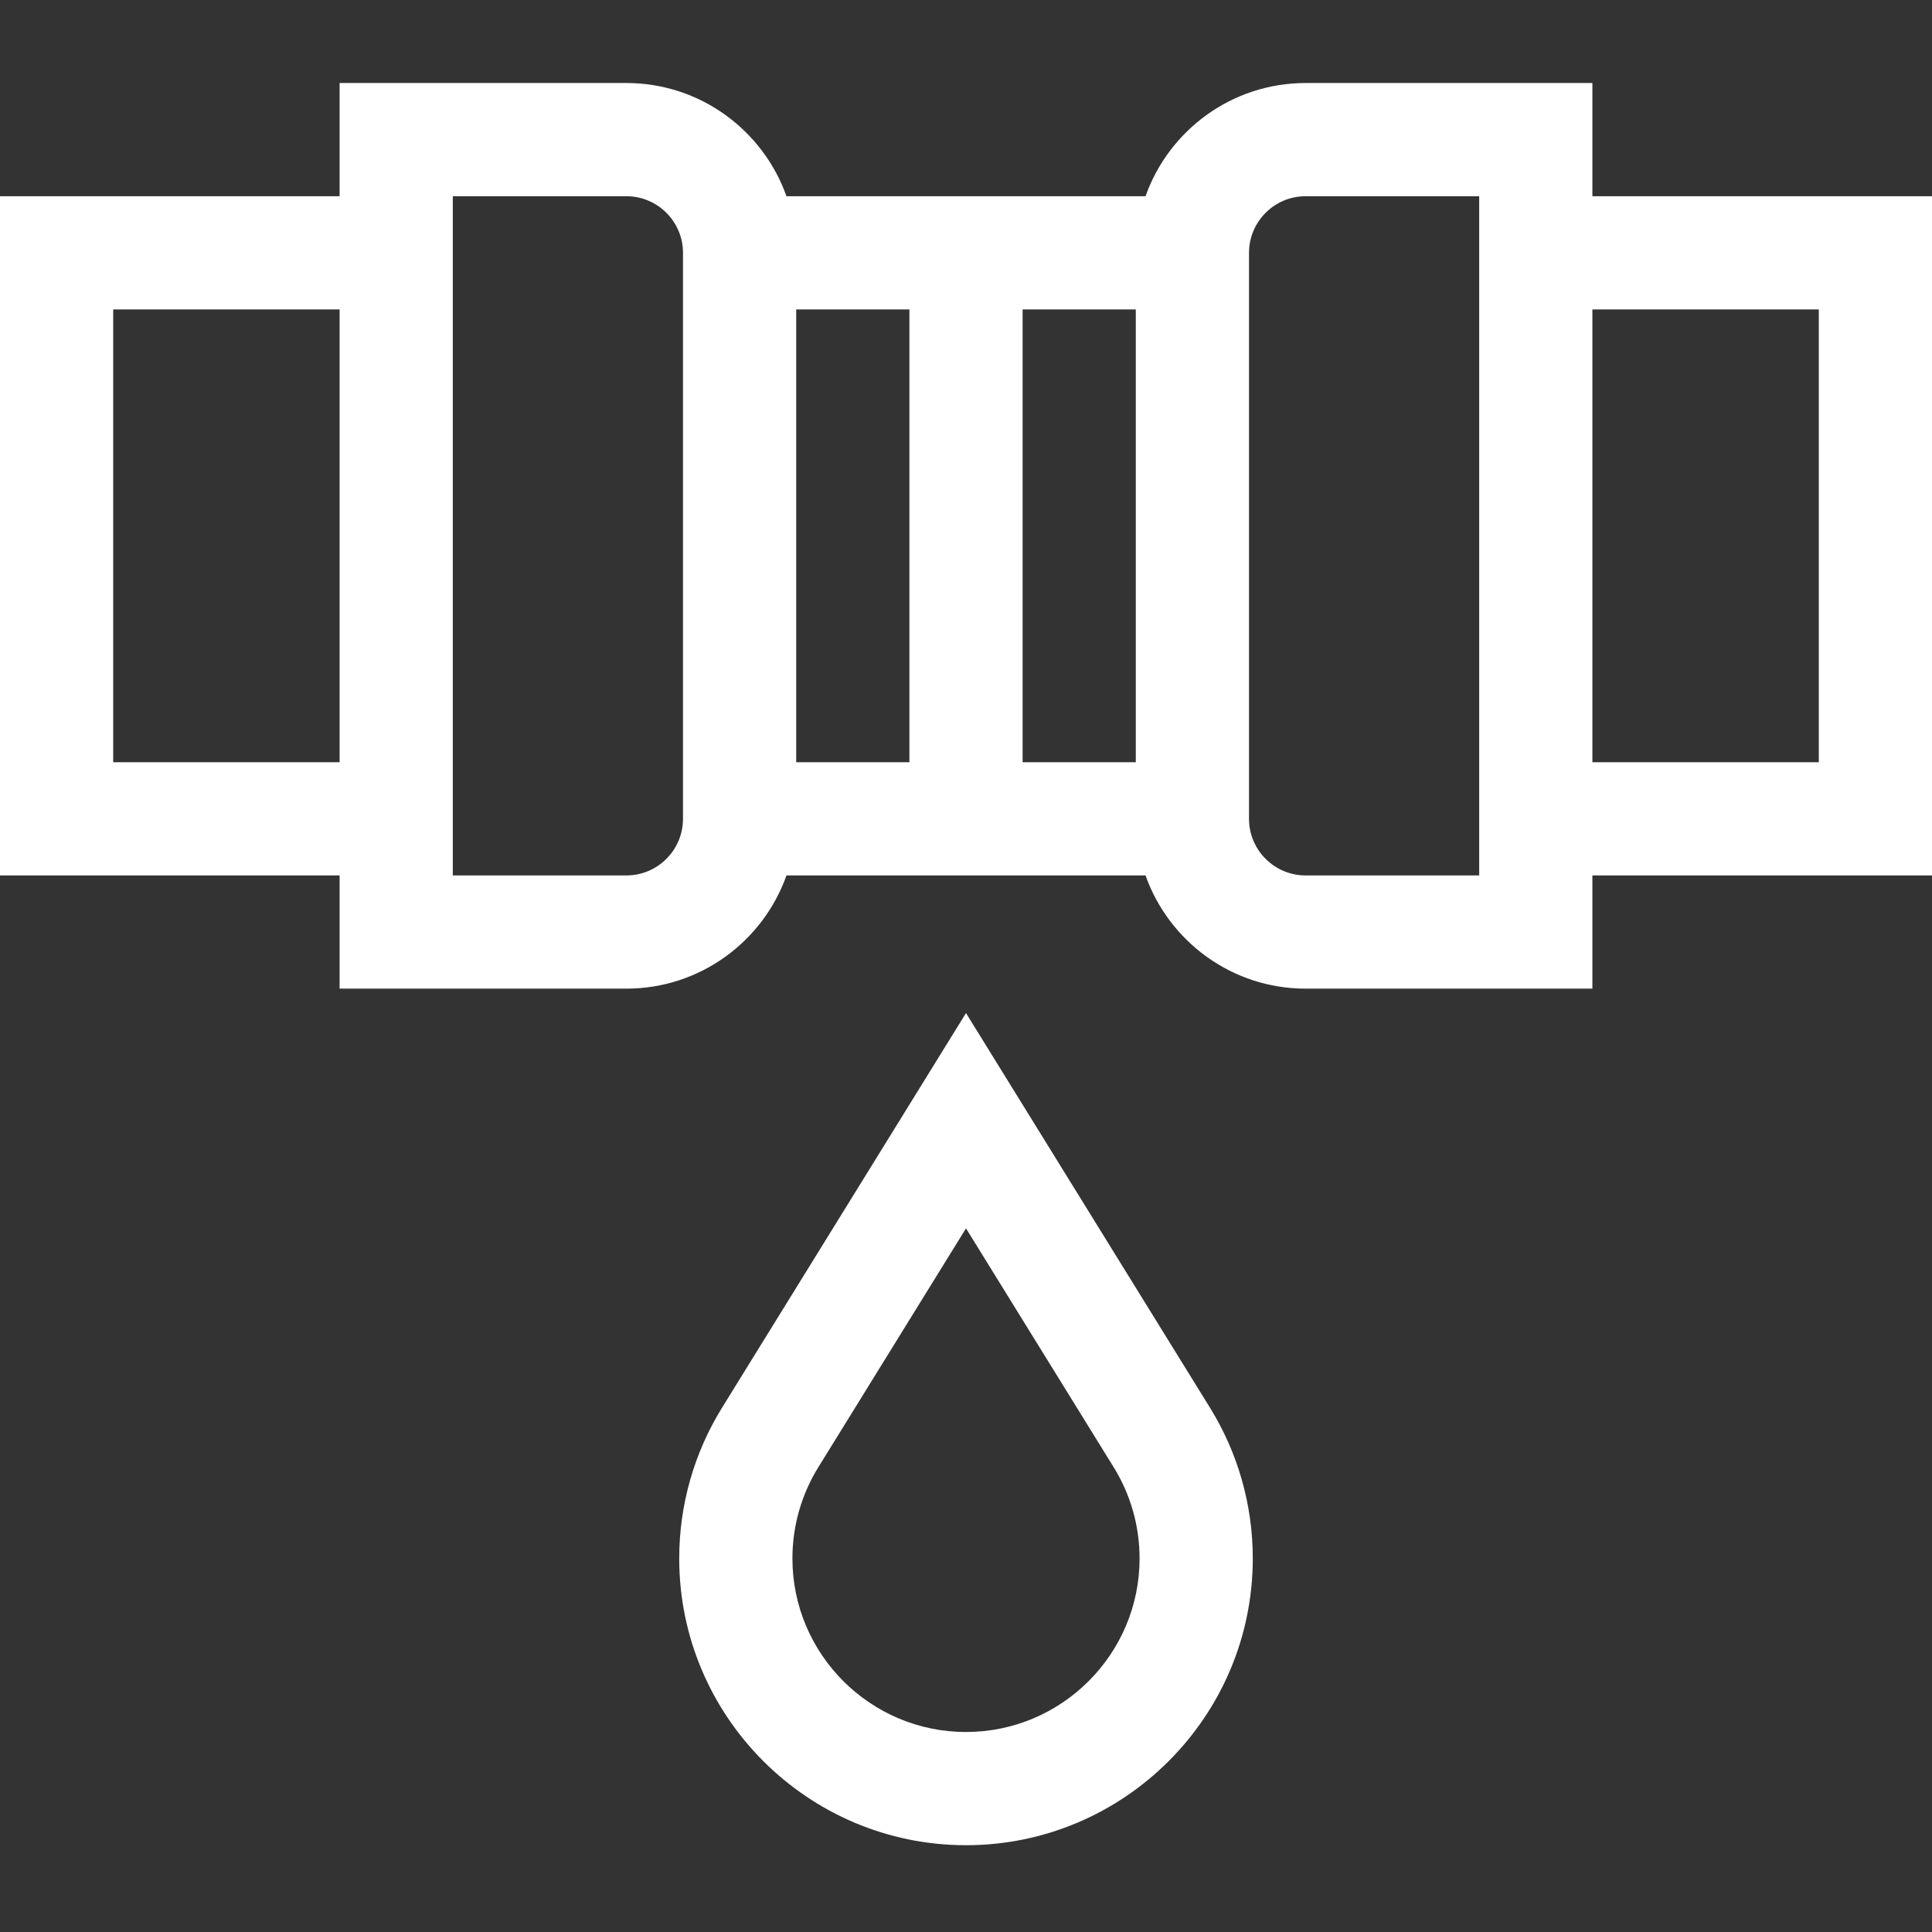
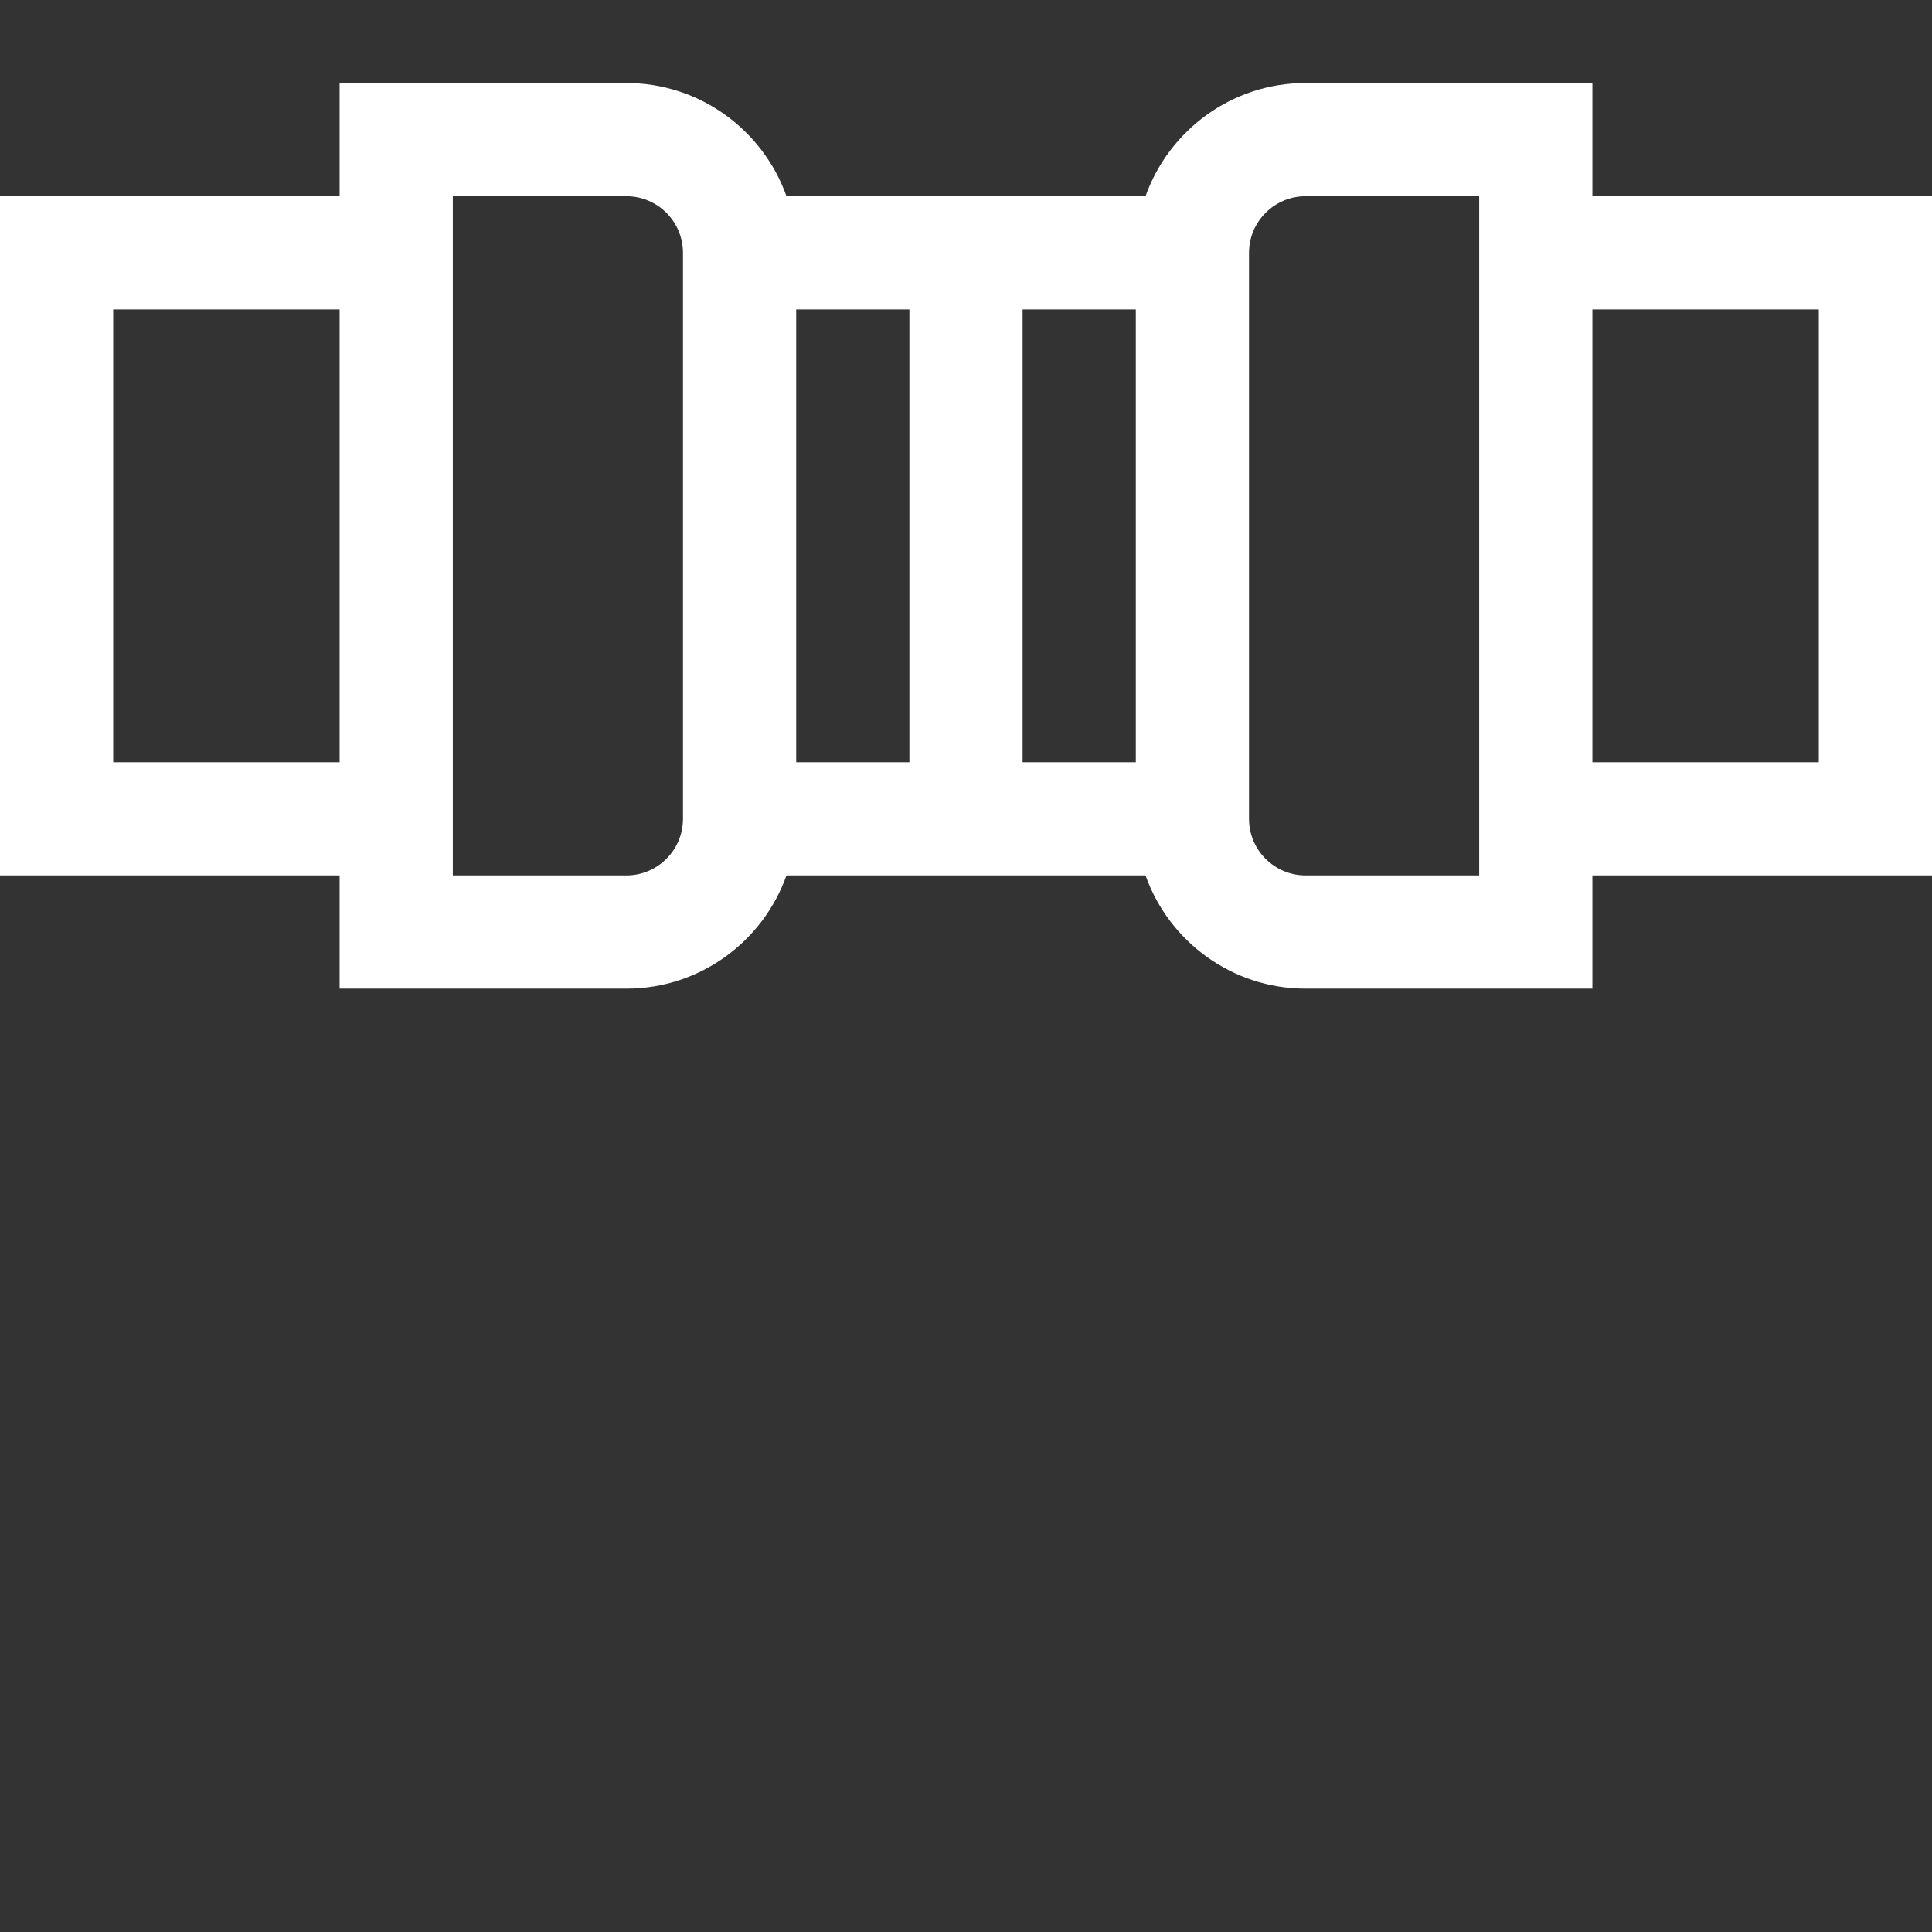
<svg xmlns="http://www.w3.org/2000/svg" height="56px" viewBox="0 -22 512 512" width="56px">
  <rect x="0" y="-22" width="512" height="512" fill="#333333" stroke="none" />
  <g>
    <path d="m512 30h-90v-30h-76c-19.555 0-36.227 12.539-42.422 30h-95.156c-6.195-17.461-22.867-30-42.422-30h-76v30h-90v180h90v30h76c19.555 0 36.227-12.539 42.422-30h95.156c6.195 17.461 22.867 30 42.422 30h76v-30h90zm-241 30h30v120h-30zm-30 120h-30v-120h30zm-211 0v-120h60v120zm151 15c0 8.27-6.73 15-15 15h-46v-180h46c8.27 0 15 6.73 15 15zm211 15h-46c-8.27 0-15-6.73-15-15v-150c0-8.27 6.73-15 15-15h46zm90-30h-60v-120h60zm0 0" data-original="#000000" class="active-path" data-old_color="#000000" fill="#FFFFFF" />
-     <path d="m256 246.473-64.57 104.453c-7.477 12.027-11.43 25.883-11.43 40.074 0 41.906 34.094 76 76 76s76-34.094 76-76c0-14.191-3.949-28.047-11.406-40.043zm0 190.527c-25.363 0-46-20.637-46-46 0-8.586 2.387-16.969 6.926-24.27l39.074-63.203 39.094 63.234c4.52 7.27 6.906 15.648 6.906 24.238 0 25.363-20.637 46-46 46zm0 0" data-original="#000000" class="active-path" data-old_color="#000000" fill="#FFFFFF" />
  </g>
</svg>